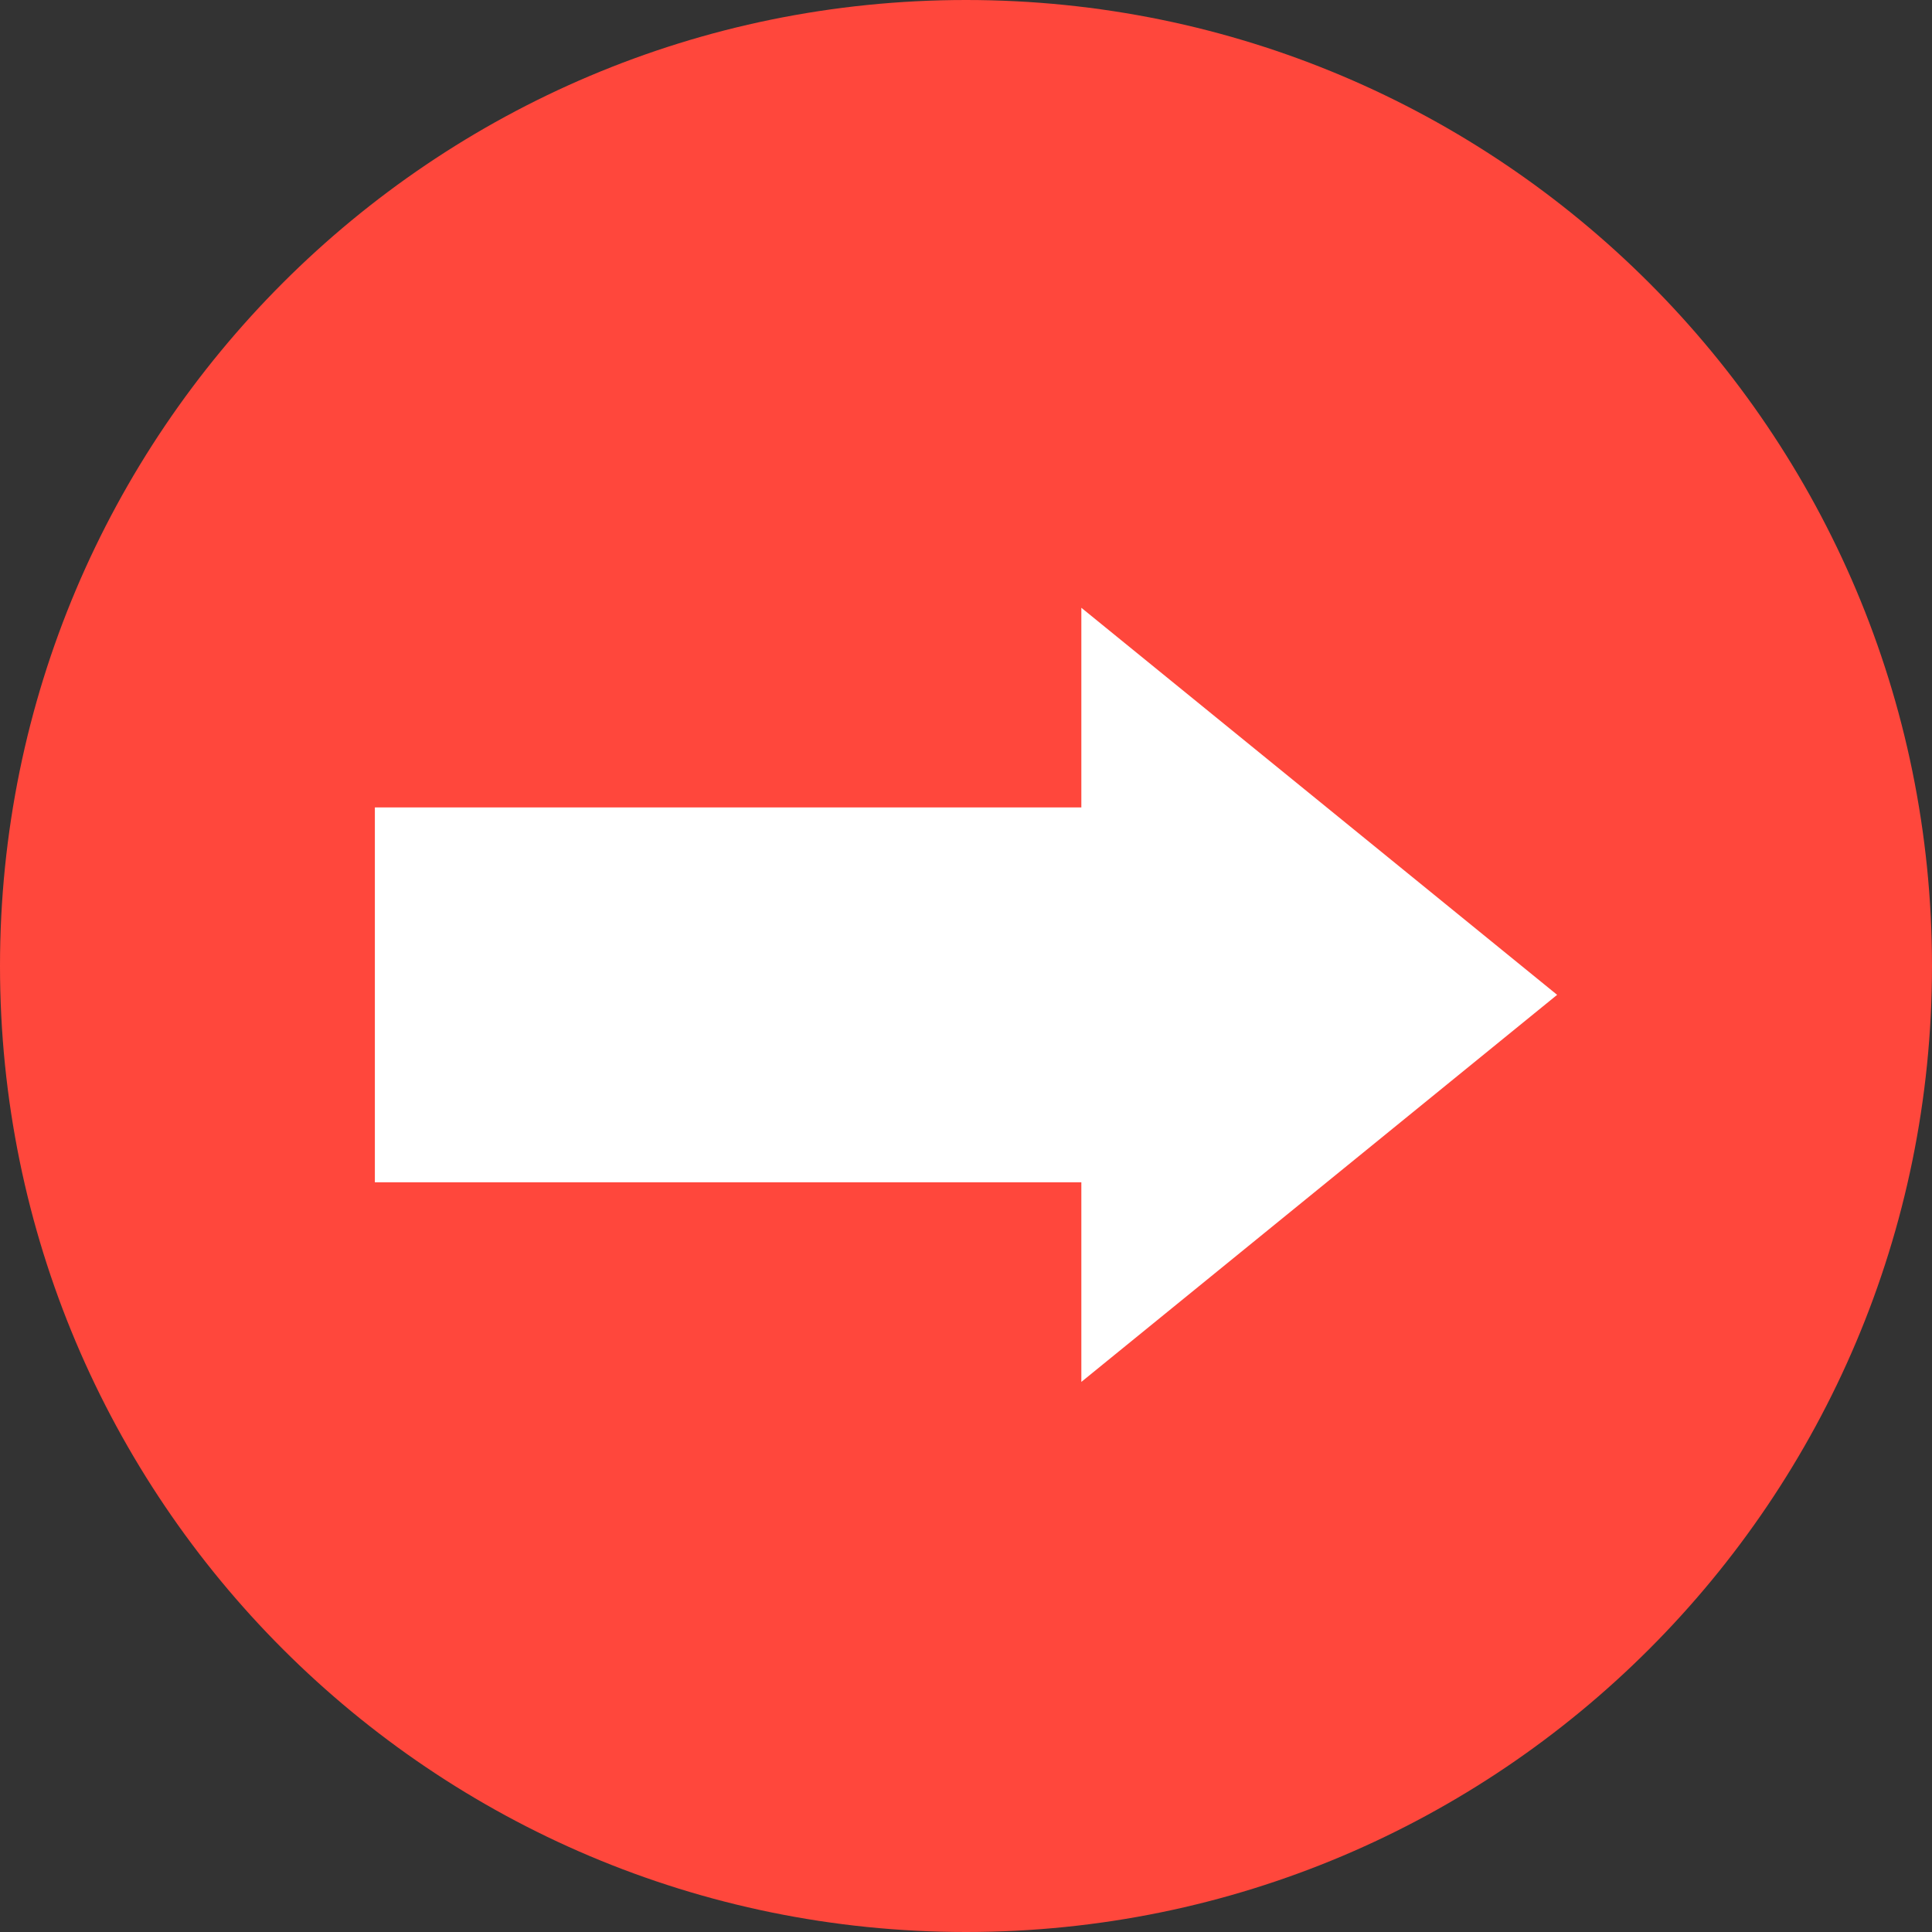
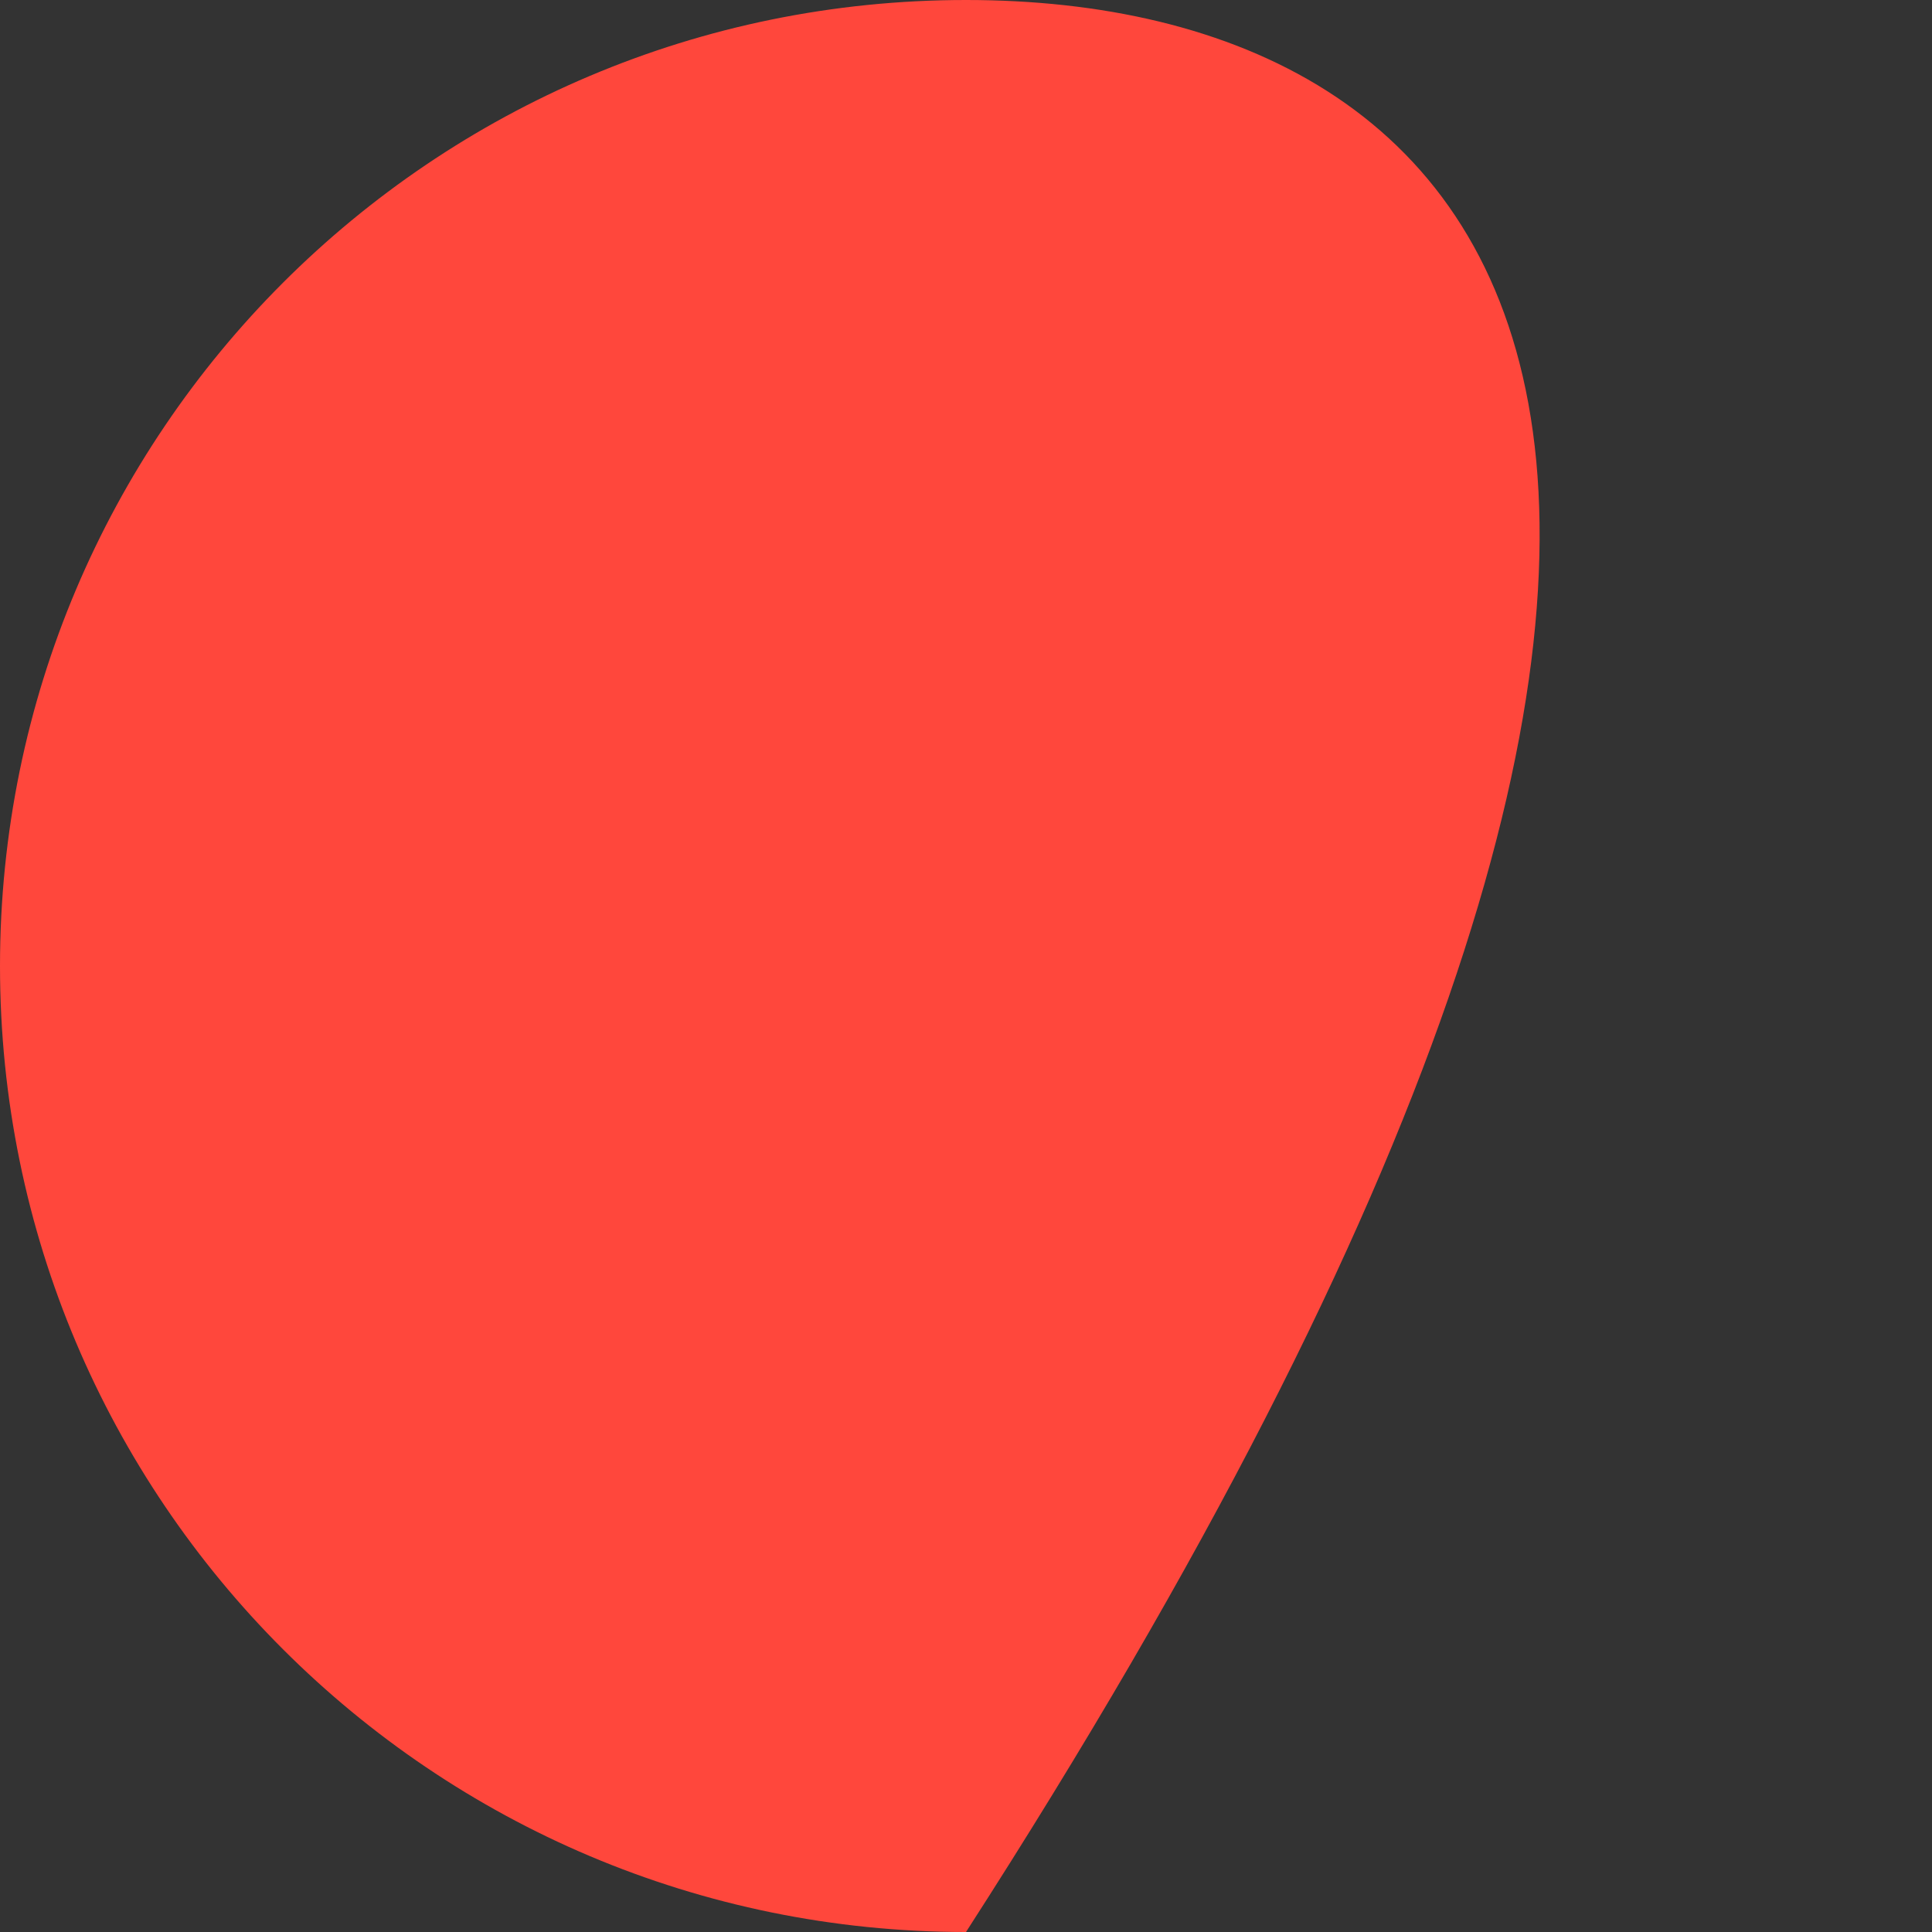
<svg xmlns="http://www.w3.org/2000/svg" width="67" height="67" viewBox="0 0 67 67" fill="none">
  <rect x="0" y="0" width="67" height="67" fill="#333333" stroke="none" />
-   <path d="M33.5 0C14.991 0 0 14.991 0 33.5C0 52.009 14.991 67 33.5 67C52.009 67 67 52.009 67 33.5C67 14.991 52.009 0 33.5 0Z" fill="#FF473C" />
-   <path fill-rule="evenodd" clip-rule="evenodd" d="M37.5 47.923L54 34.5L37.5 21.077V28H13V41H37.5V47.923Z" fill="white" />
+   <path d="M33.5 0C14.991 0 0 14.991 0 33.5C0 52.009 14.991 67 33.5 67C67 14.991 52.009 0 33.5 0Z" fill="#FF473C" />
</svg>